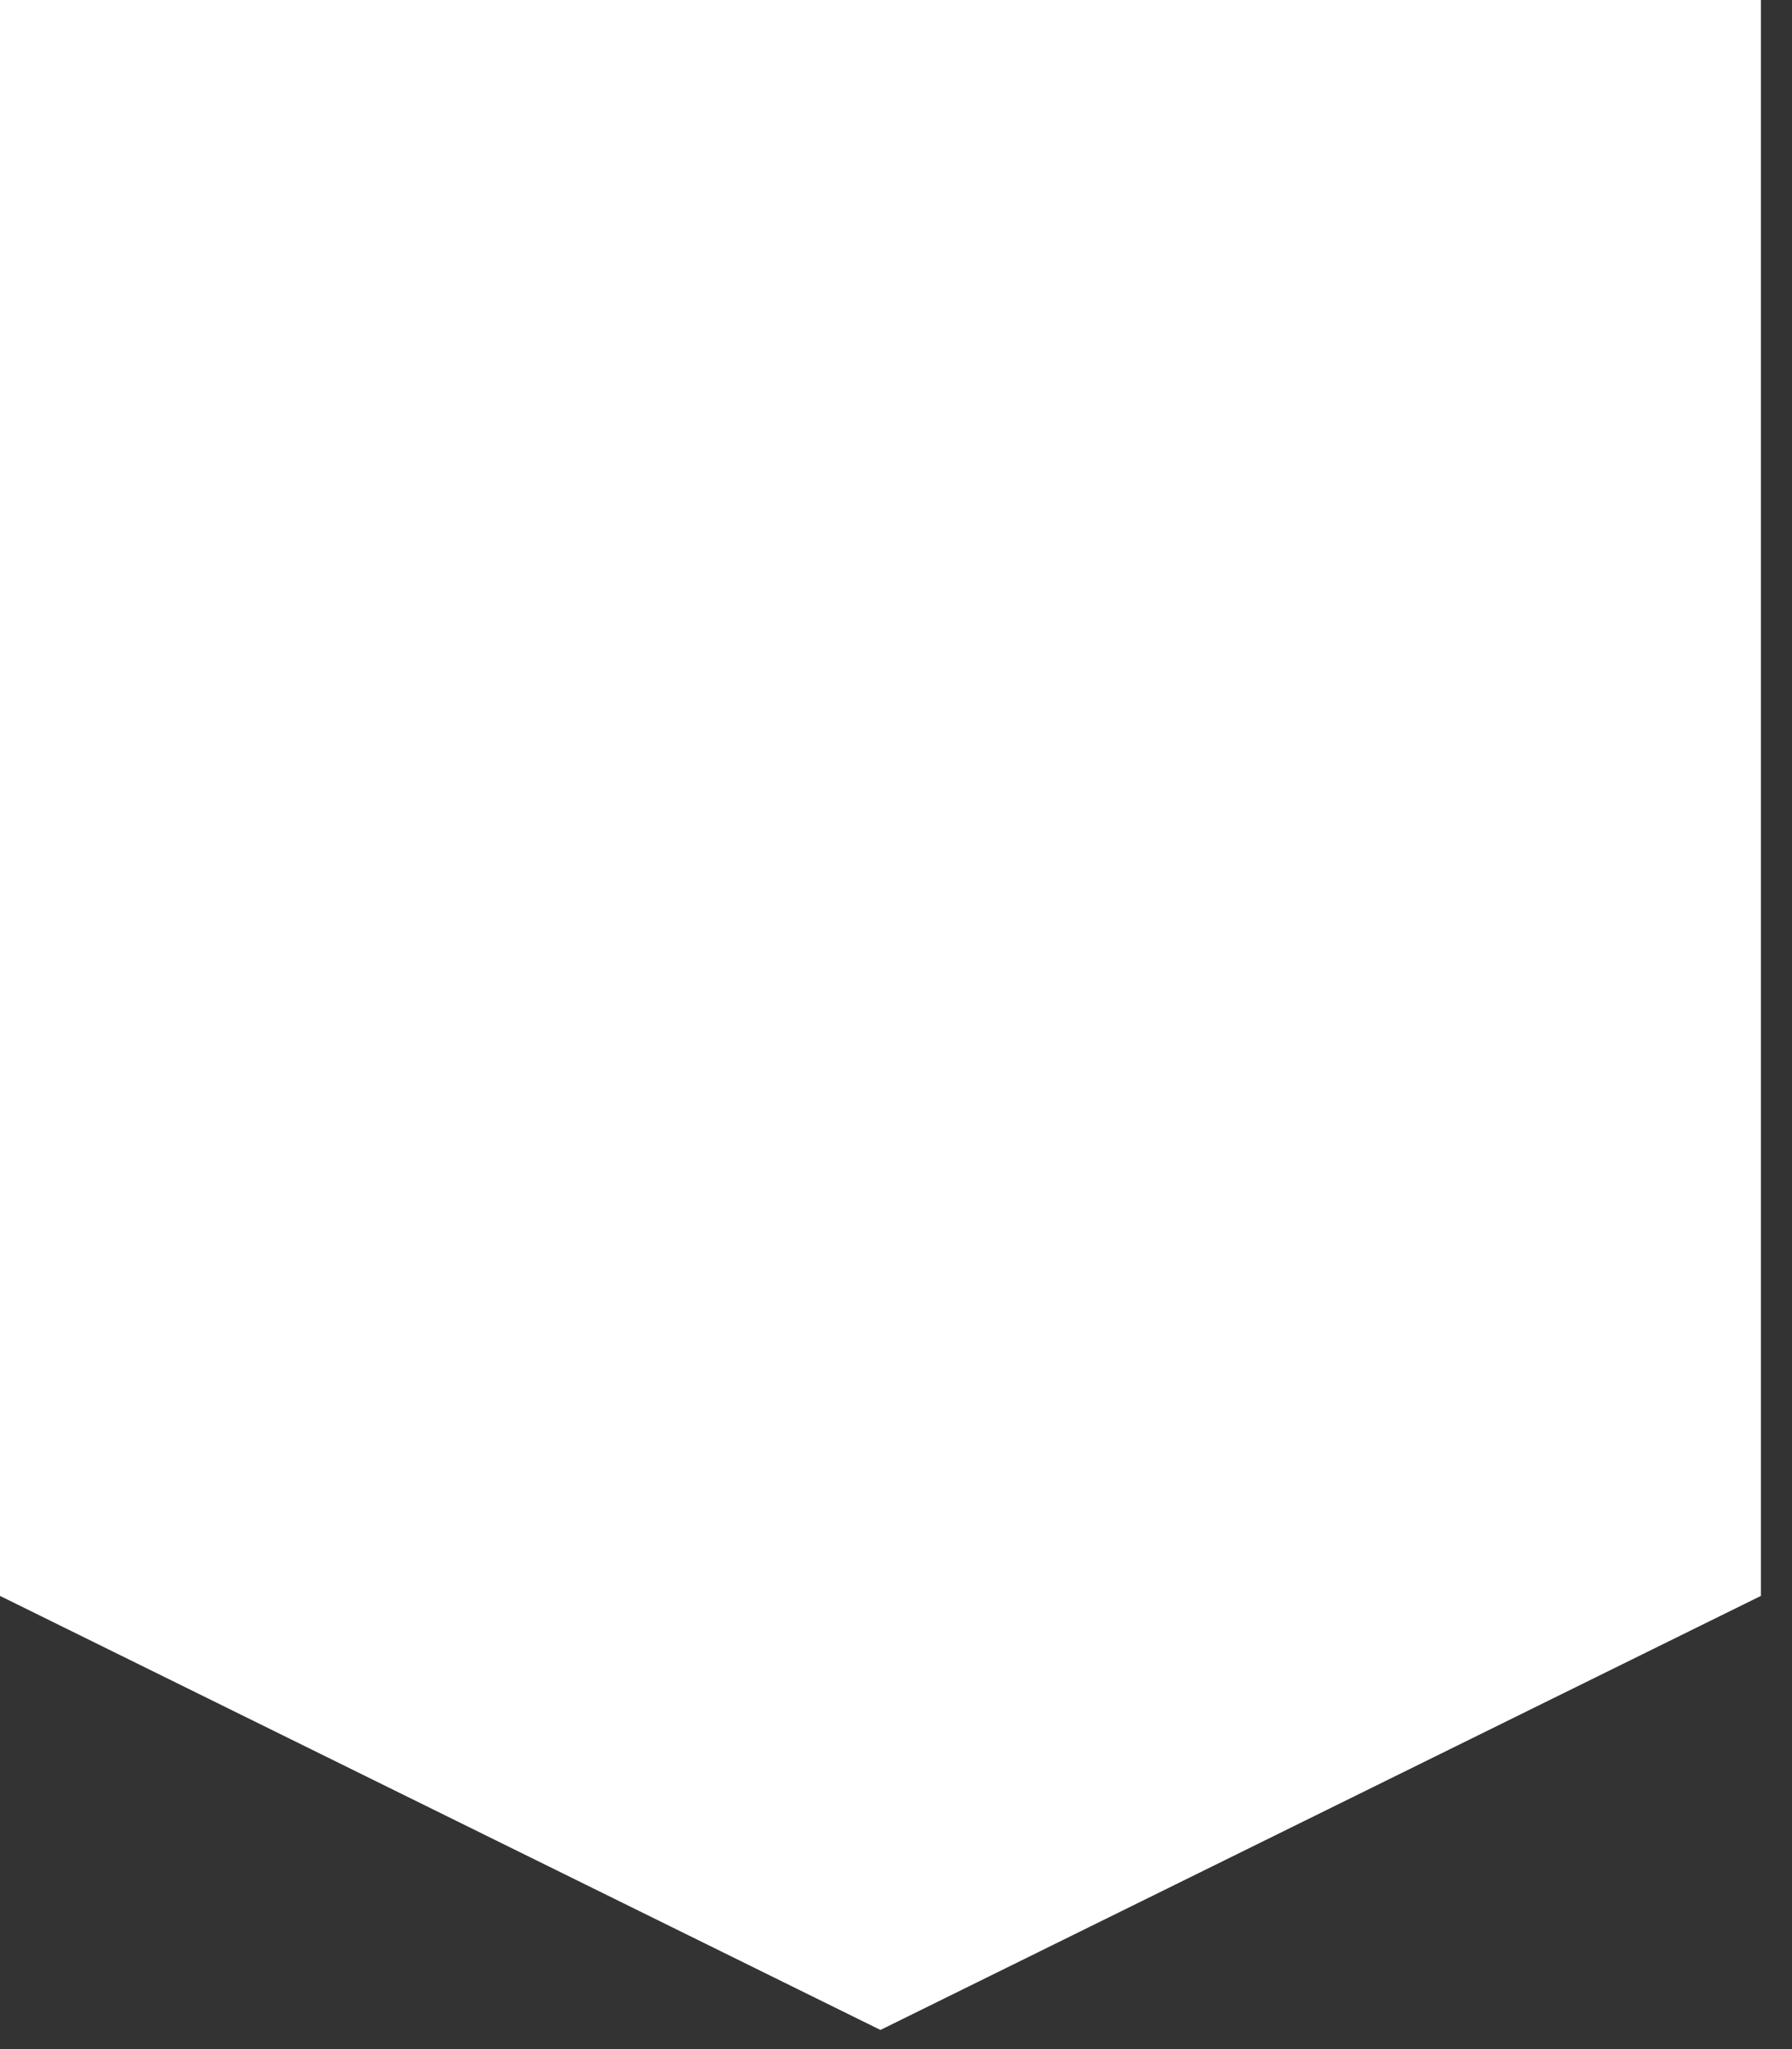
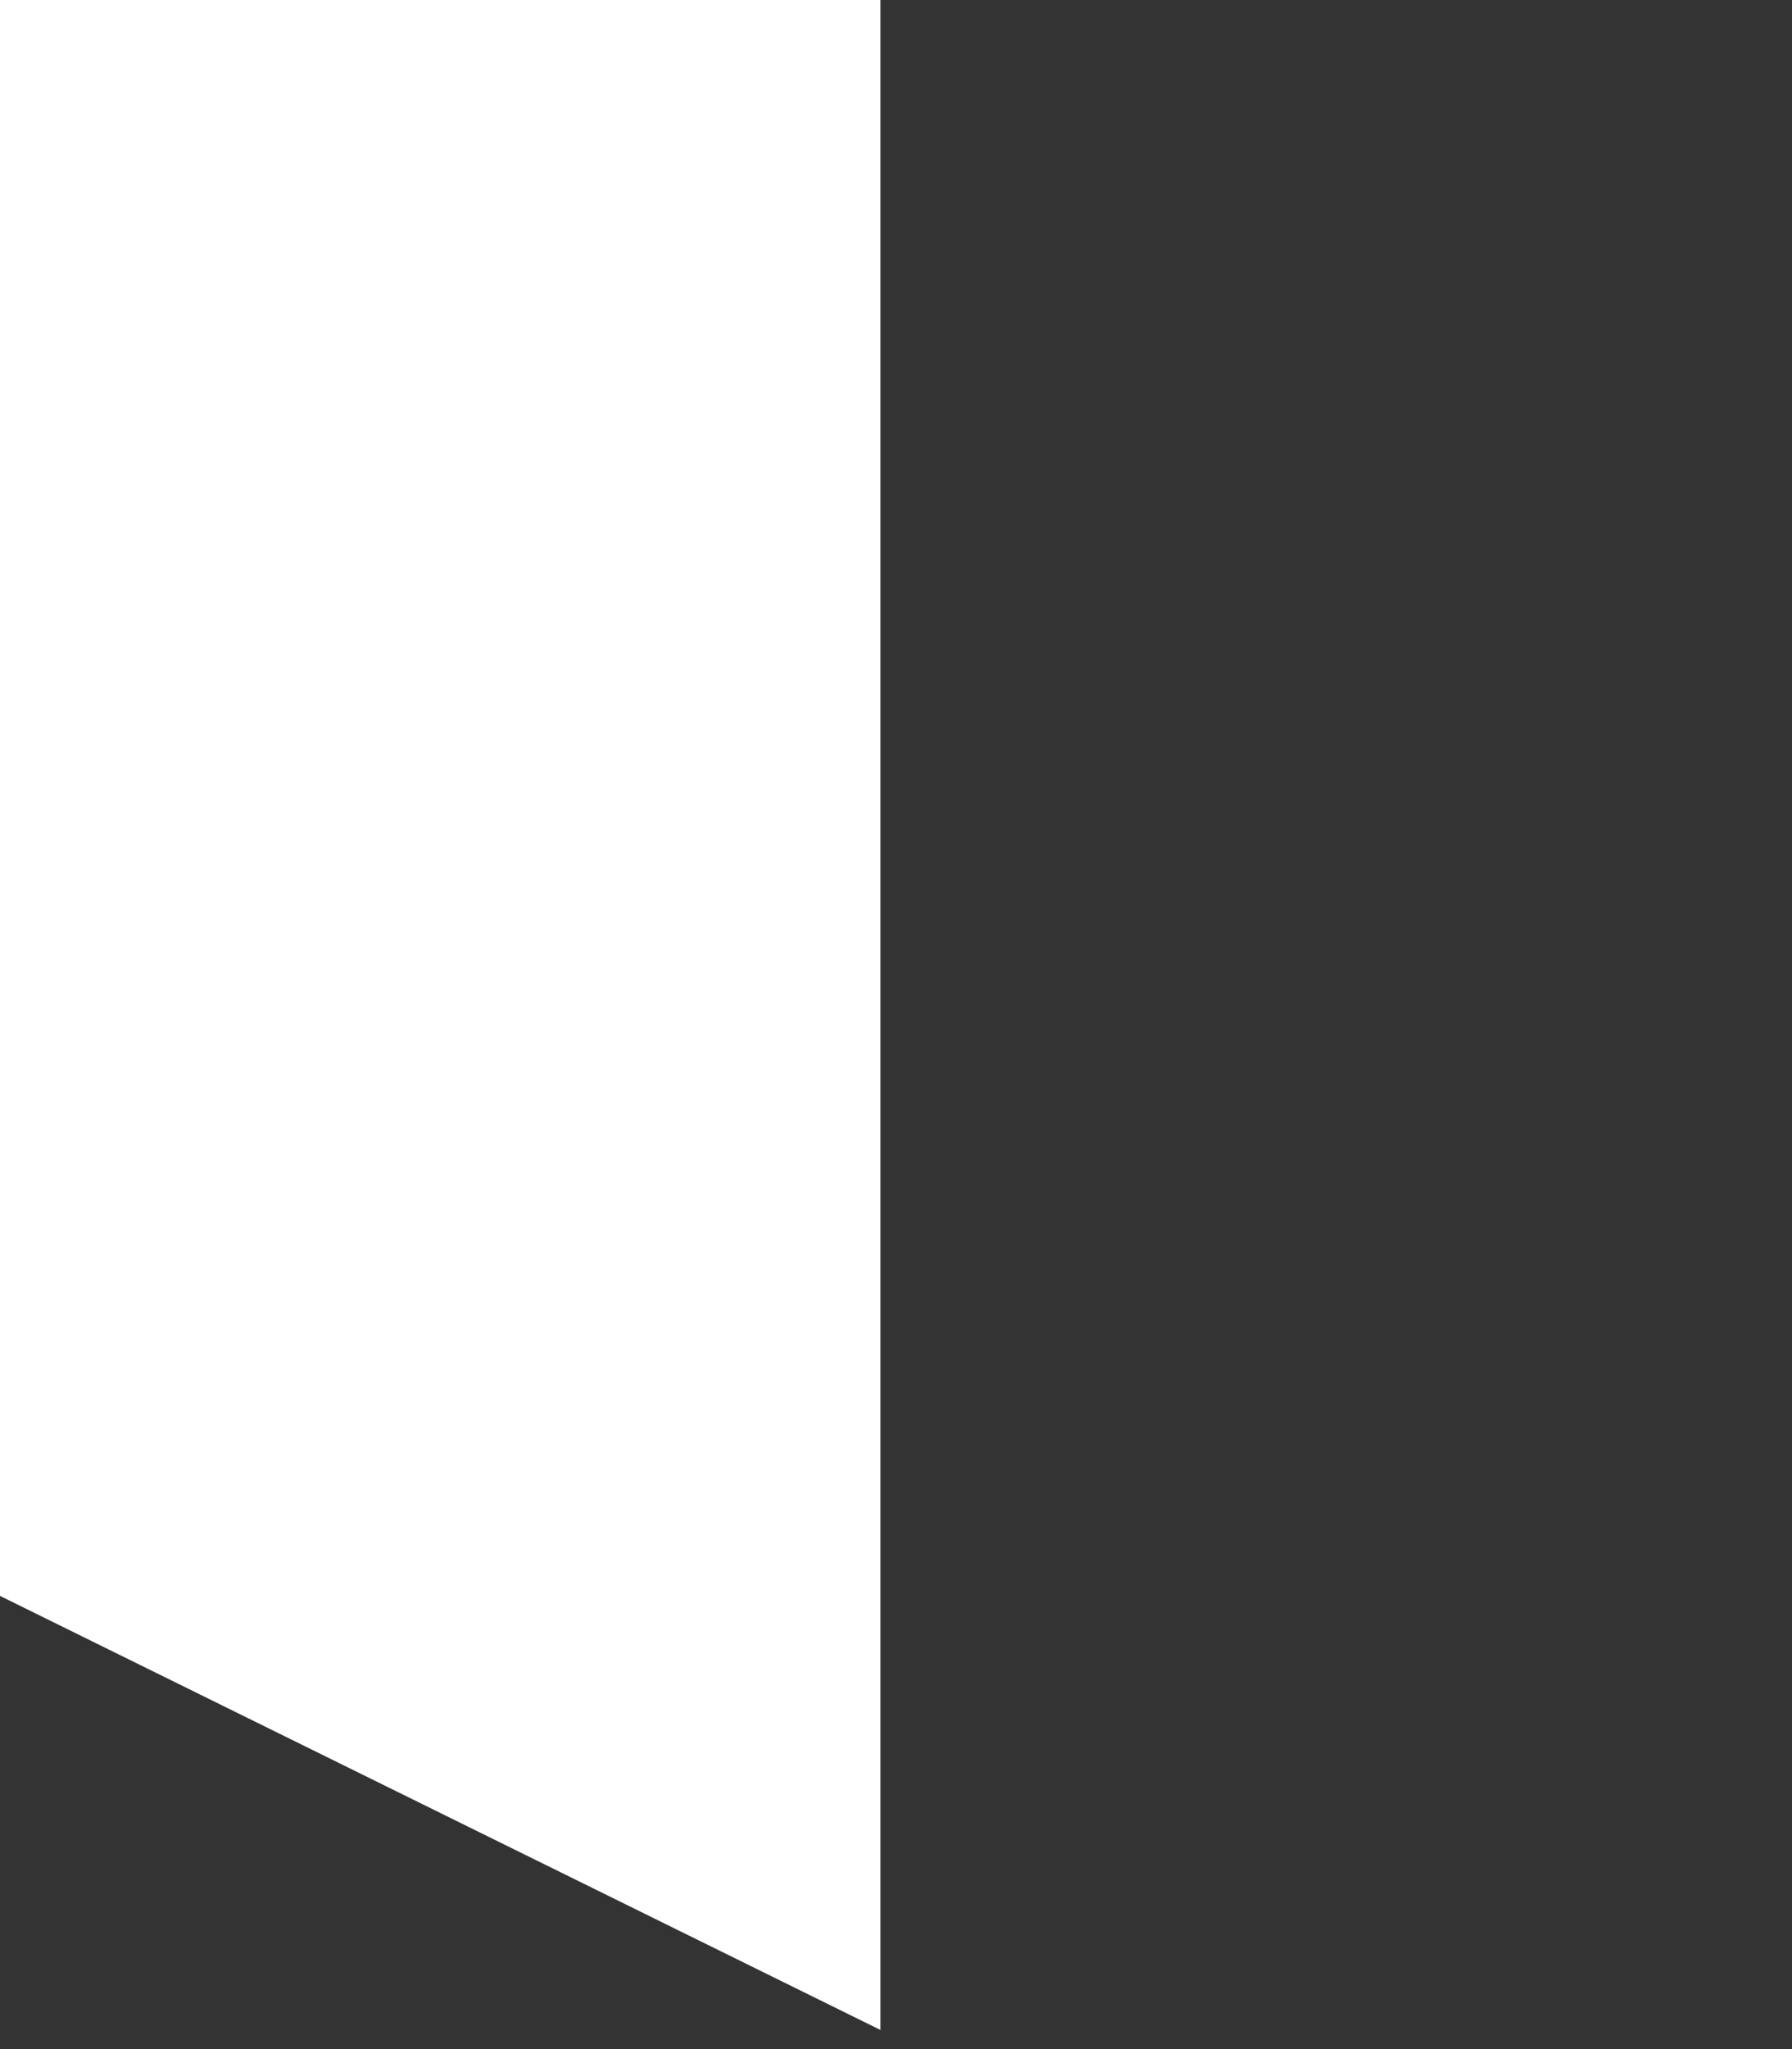
<svg xmlns="http://www.w3.org/2000/svg" fill="none" height="100%" overflow="visible" preserveAspectRatio="none" style="display: block;" viewBox="0 0 56 64" width="100%">
  <rect x="0" y="0" width="56" height="64" fill="#333333" stroke="none" />
-   <path d="M0 49.845L27.514 63.402L55.028 49.845V0H0V49.845Z" fill="white" id="Vector" />
+   <path d="M0 49.845L27.514 63.402V0H0V49.845Z" fill="white" id="Vector" />
</svg>